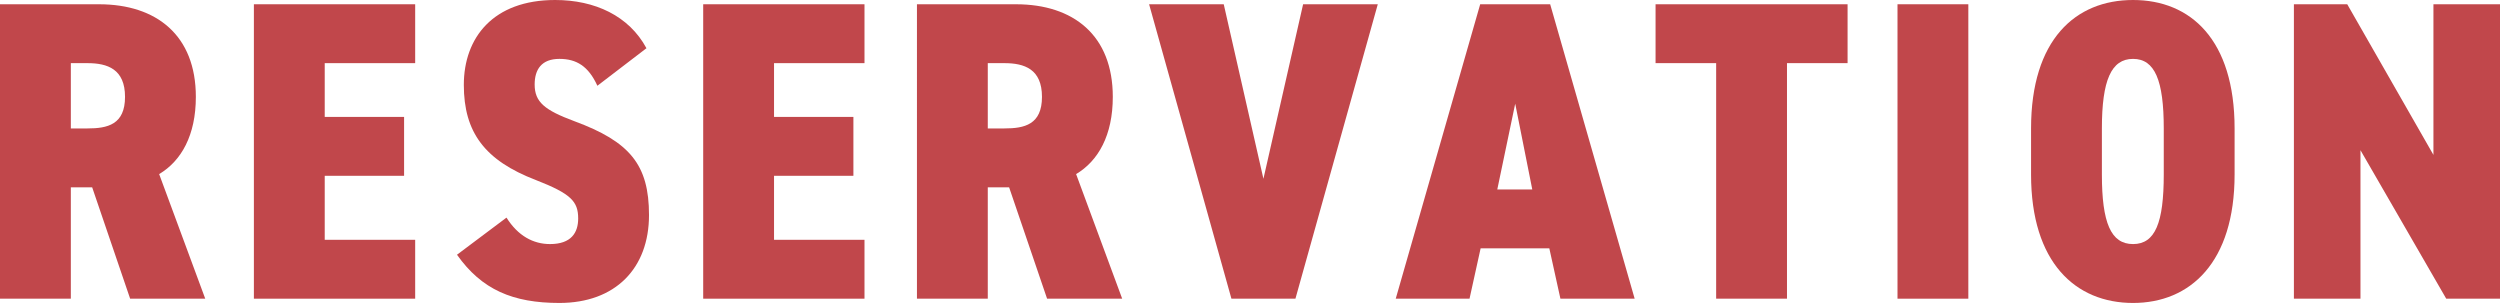
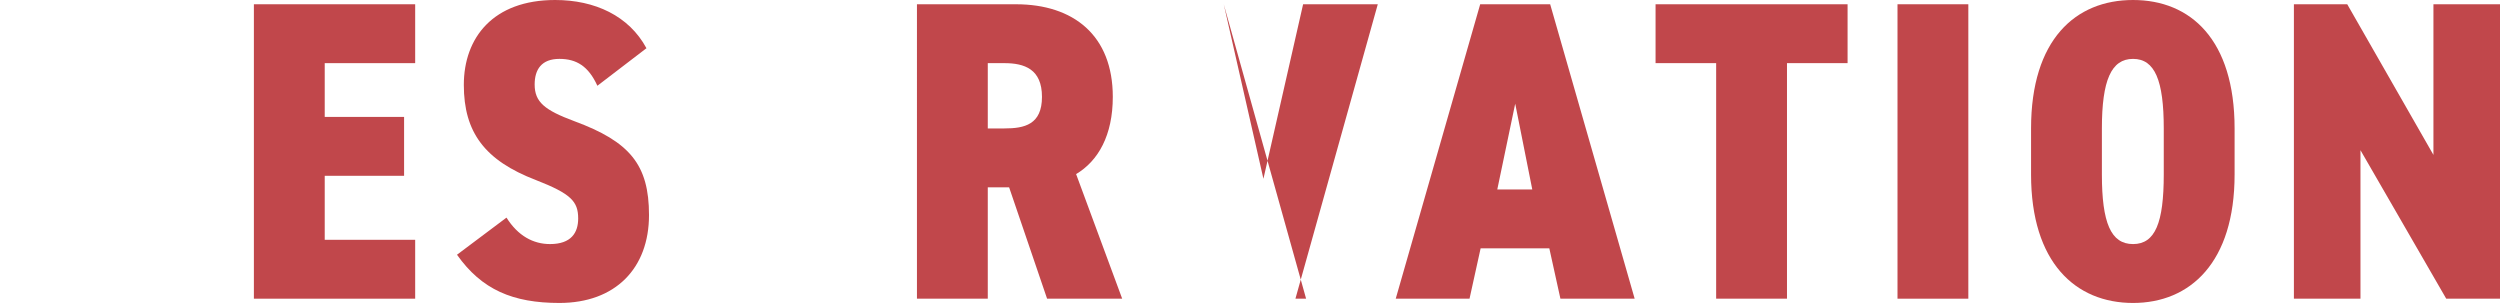
<svg xmlns="http://www.w3.org/2000/svg" id="_レイヤー_2" data-name="レイヤー 2" viewBox="0 0 878.84 106.5">
  <defs>
    <style>
      .cls-1 {
        fill: #c1474b;
        stroke-width: 0px;
      }
    </style>
  </defs>
  <g id="contents">
    <g>
-       <path class="cls-1" d="m45.75,105l-13.35-39.15h-7.5v39.15H0V1.5h34.8c20.25,0,34.05,10.95,34.05,32.55,0,13.5-5.1,22.5-12.9,27.15l16.2,43.8h-26.4Zm-15-59.85c7.05,0,13.2-1.35,13.2-11.1s-6.15-11.85-13.2-11.85h-5.85v22.95h5.85Z" />
      <path class="cls-1" d="m145.95,1.5v20.7h-31.8v18.9h27.9v20.7h-27.9v22.5h31.8v20.7h-56.7V1.5h56.7Z" />
      <path class="cls-1" d="m210,30.15c-3.15-6.9-7.35-9.45-13.35-9.45-6.3,0-8.7,3.75-8.7,9,0,6.15,3.45,9,13.95,12.9,19.5,7.2,26.25,15.3,26.25,33,0,18.75-11.85,30.9-31.5,30.9-16.35,0-27.3-4.65-36-16.95l17.4-13.05c4.05,6.45,9.45,9.3,15.3,9.3,7.5,0,9.9-4.05,9.9-9,0-6-2.55-8.7-14.85-13.5-18-6.9-25.35-16.8-25.35-33.45S173.4,0,195.15,0c13.95,0,25.95,5.55,32.1,16.95l-17.25,13.2Z" />
-       <path class="cls-1" d="m303.9,1.5v20.7h-31.8v18.9h27.9v20.7h-27.9v22.5h31.8v20.7h-56.7V1.5h56.7Z" />
      <path class="cls-1" d="m368.09,105l-13.35-39.15h-7.5v39.15h-24.9V1.5h34.8c20.25,0,34.05,10.95,34.05,32.55,0,13.5-5.1,22.5-12.9,27.15l16.2,43.8h-26.4Zm-15-59.85c7.05,0,13.2-1.35,13.2-11.1s-6.15-11.85-13.2-11.85h-5.85v22.95h5.85Z" />
-       <path class="cls-1" d="m430.19,1.5l13.95,61.35,13.95-61.35h26.25l-28.95,103.5h-22.5L403.95,1.5h26.25Z" />
+       <path class="cls-1" d="m430.19,1.5l13.95,61.35,13.95-61.35h26.25l-28.95,103.5h-22.5h26.25Z" />
      <path class="cls-1" d="m490.65,105L520.34,1.5h24.6l29.7,103.5h-26.1l-3.9-17.7h-24.15l-3.9,17.7h-25.95Zm35.7-38.4h12.3l-6-30.15-6.3,30.15Z" />
      <path class="cls-1" d="m649.49,1.5v20.7h-21.3v82.8h-24.9V22.2h-21.3V1.5h67.5Z" />
      <path class="cls-1" d="m691.94,105h-24.9V1.5h24.9v103.5Z" />
      <path class="cls-1" d="m749.84,106.5c-20.25,0-35.85-14.25-35.85-45.15v-16.2c0-31.2,15.6-45.15,35.85-45.15s35.7,13.95,35.7,45.15v16.2c0,30.9-15.6,45.15-35.7,45.15Zm-10.95-45.15c0,16.95,3.15,24.45,10.95,24.45s10.8-7.5,10.8-24.45v-16.2c0-16.95-3.15-24.45-10.8-24.45s-10.95,7.5-10.95,24.45v16.2Z" />
      <path class="cls-1" d="m878.84,1.5v103.5h-18.9l-30.15-52.2v52.2h-23.4V1.5h18.75l30.3,52.95V1.5h23.4Z" />
    </g>
  </g>
</svg>